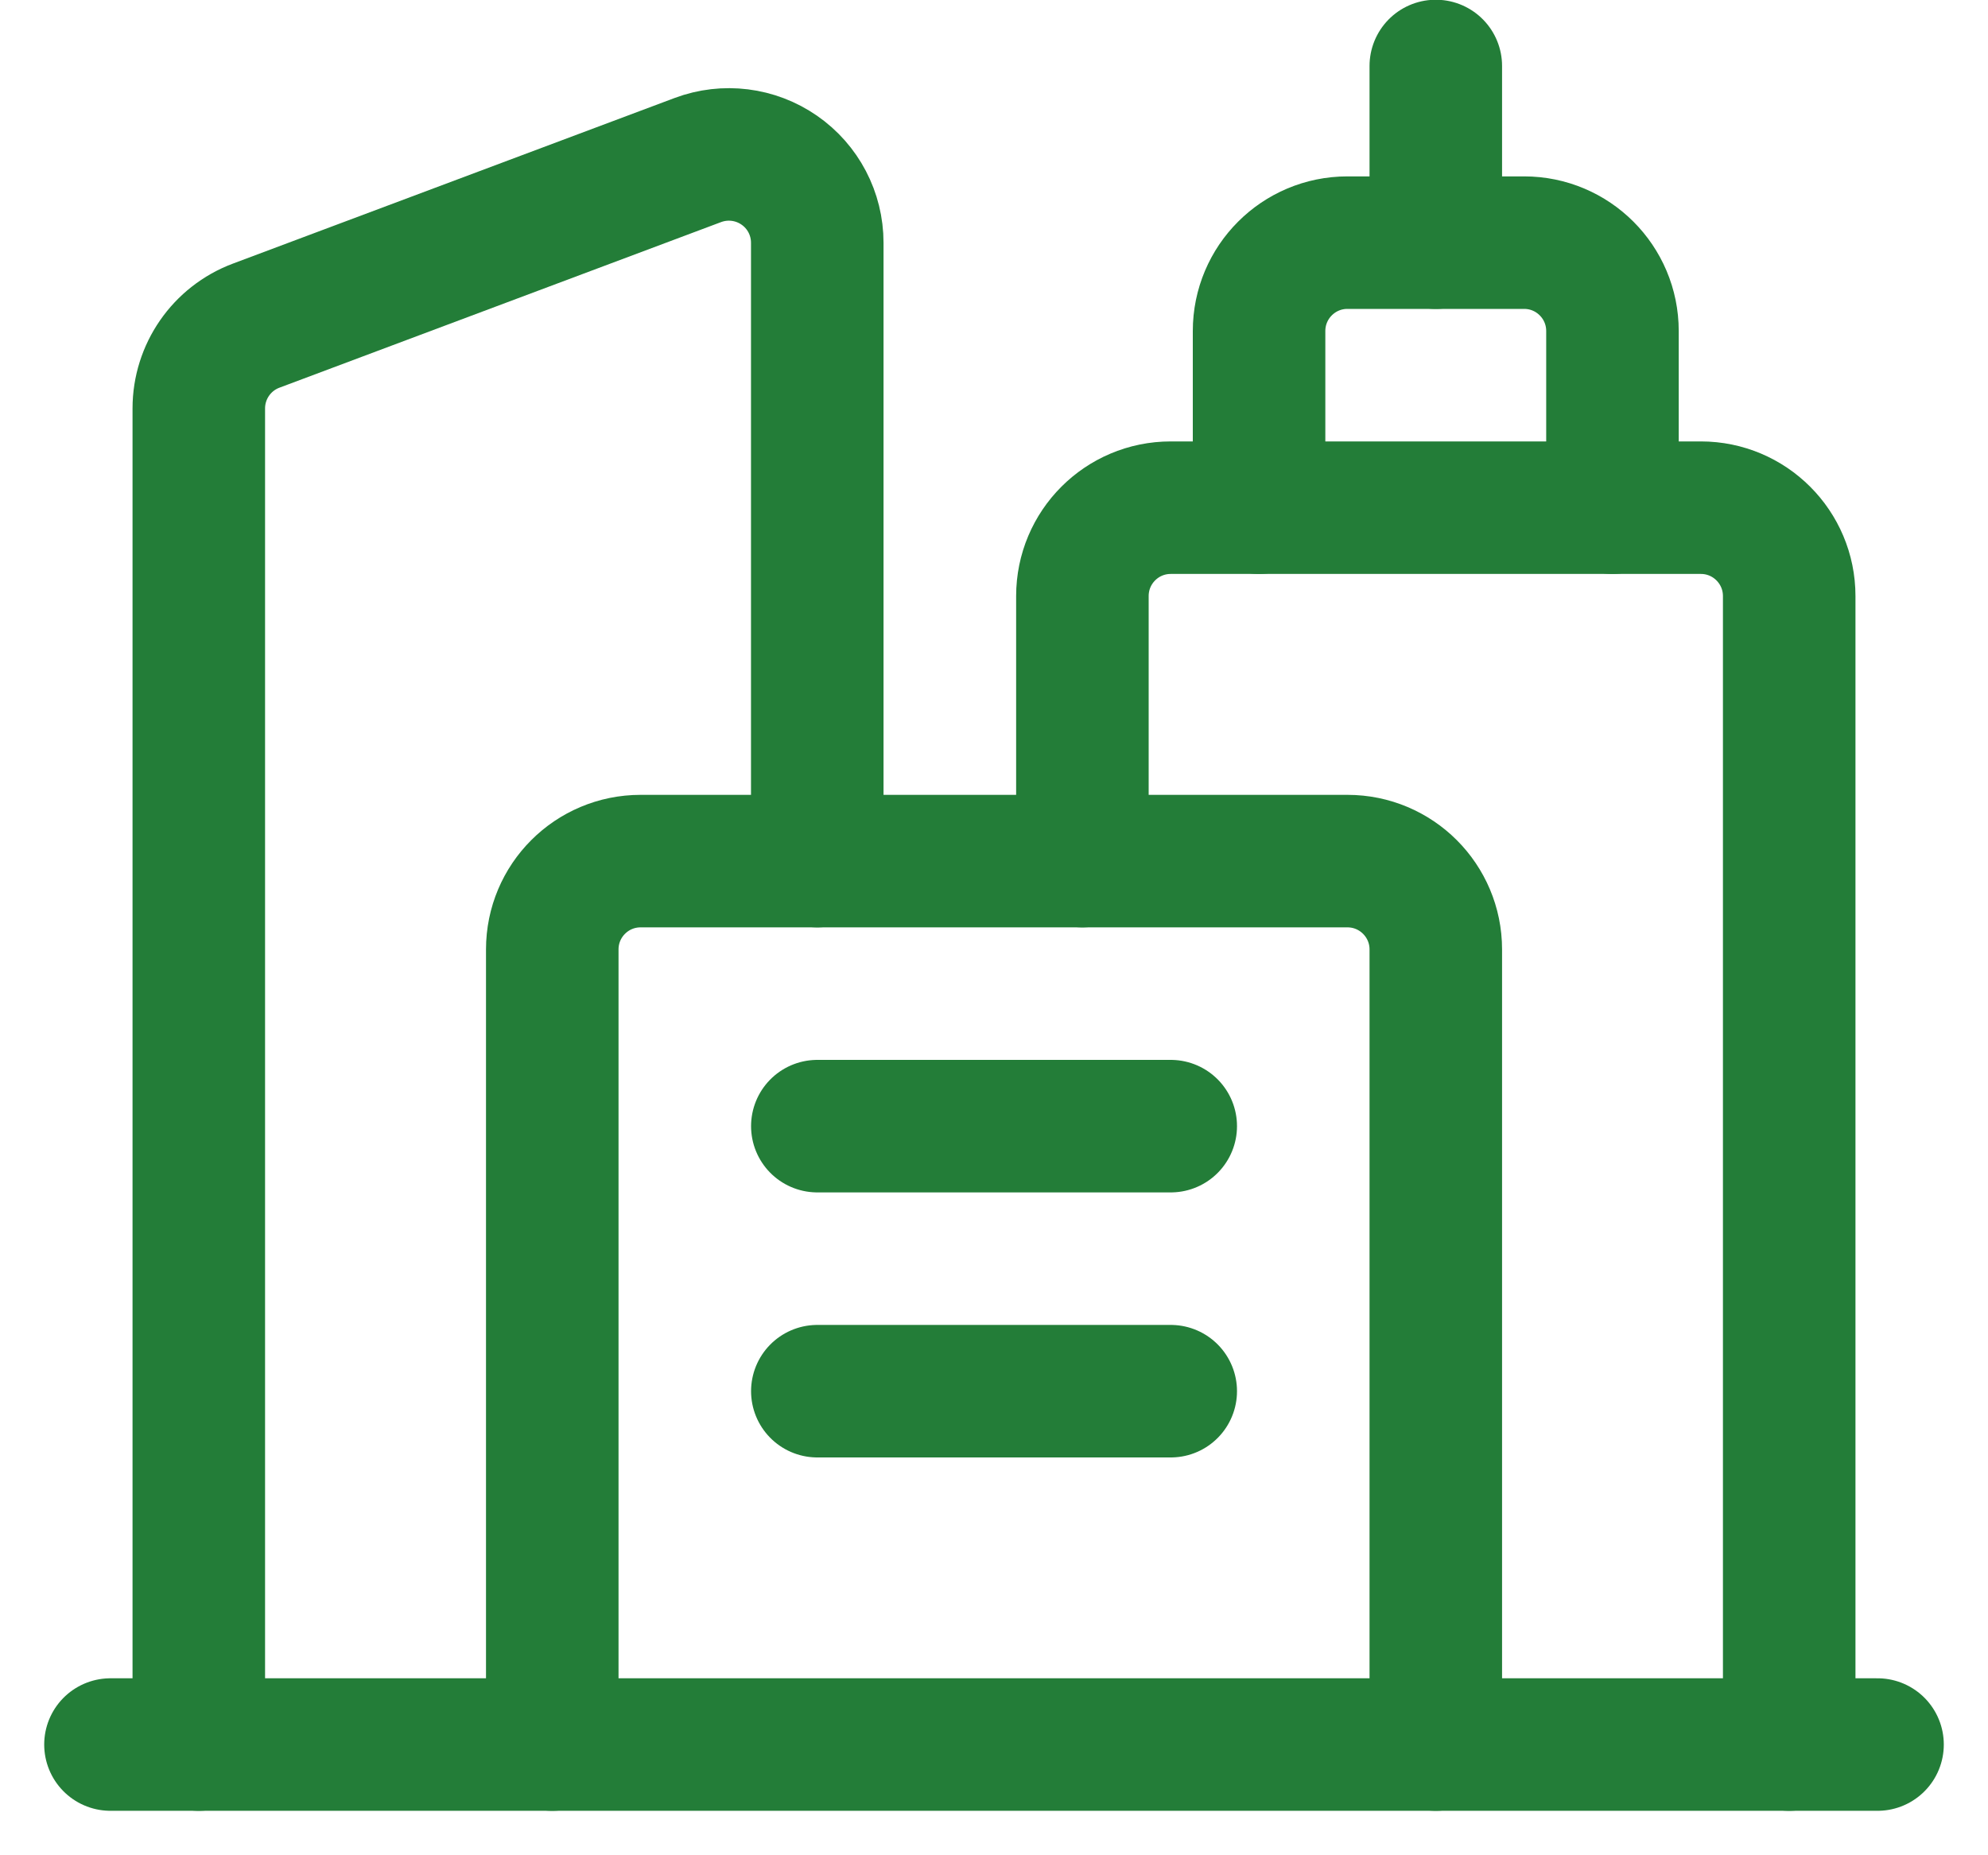
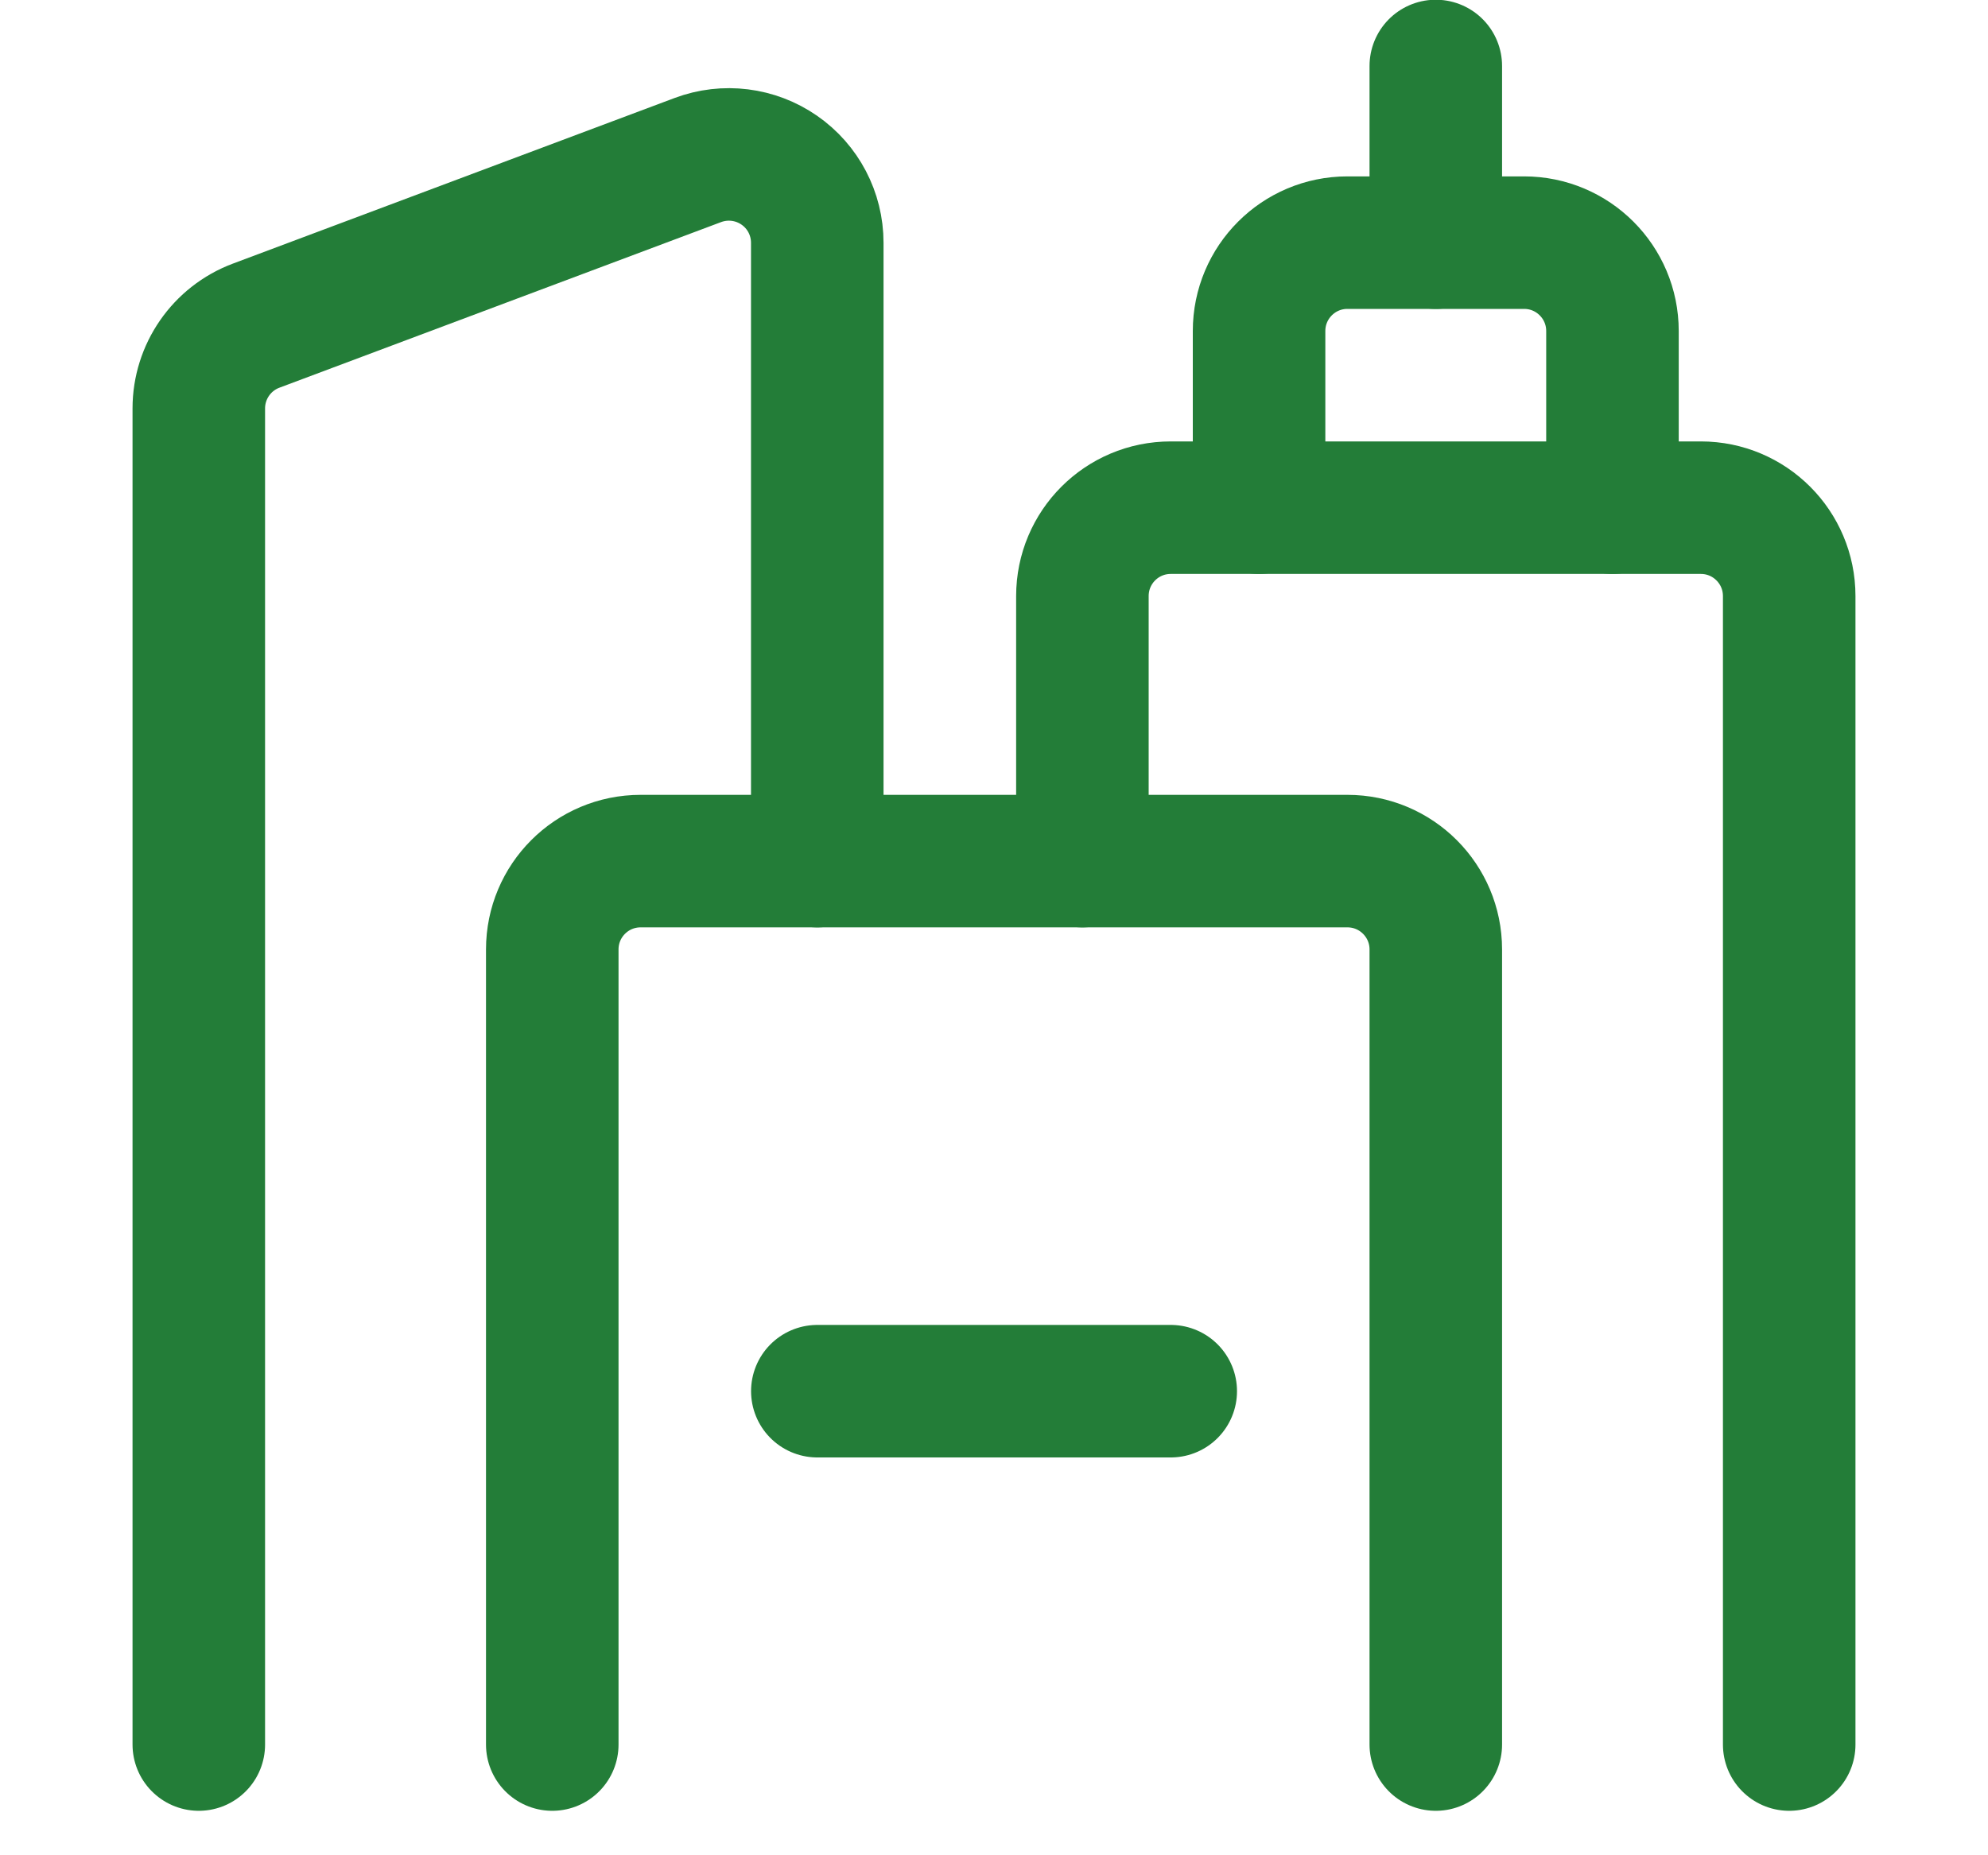
<svg xmlns="http://www.w3.org/2000/svg" width="30" height="28" viewBox="0 0 30 28" fill="none">
  <g id="Group">
    <path id="Path" d="M19 7.662V4.996C19 4.259 19.597 3.662 20.333 3.662H23C23.736 3.662 24.333 4.259 24.333 4.996V7.662" stroke="#237D38" stroke-width="2" stroke-linecap="round" stroke-linejoin="round" />
    <path id="Path_2" d="M21.667 0.996V3.662" stroke="#237D38" stroke-width="2" stroke-linecap="round" stroke-linejoin="round" />
    <path id="Path_3" d="M27 26.329V8.996C27 8.259 26.403 7.662 25.667 7.662H17.667C16.93 7.662 16.334 8.259 16.334 8.996V12.996" stroke="#237D38" stroke-width="2" stroke-linecap="round" stroke-linejoin="round" />
    <path id="Path_4" d="M12.333 12.996V3.664C12.333 3.226 12.119 2.817 11.759 2.568C11.4 2.319 10.941 2.262 10.532 2.415L3.865 4.915C3.345 5.11 3 5.608 3 6.164V26.329" stroke="#237D38" stroke-width="2" stroke-linecap="round" stroke-linejoin="round" />
    <path id="Path_5" d="M21.667 26.329V14.329C21.667 13.593 21.07 12.996 20.334 12.996H9.667C8.93 12.996 8.334 13.593 8.334 14.329V26.329" stroke="#237D38" stroke-width="2" stroke-linecap="round" stroke-linejoin="round" />
-     <path id="Path_6" d="M1.667 26.329H28.333" stroke="#237D38" stroke-width="2" stroke-linecap="round" stroke-linejoin="round" />
    <path id="Path_7" d="M17.667 20.996H12.334" stroke="#237D38" stroke-width="2" stroke-linecap="round" stroke-linejoin="round" />
-     <path id="Path_8" d="M17.667 16.996H12.334" stroke="#237D38" stroke-width="2" stroke-linecap="round" stroke-linejoin="round" />
  </g>
</svg>